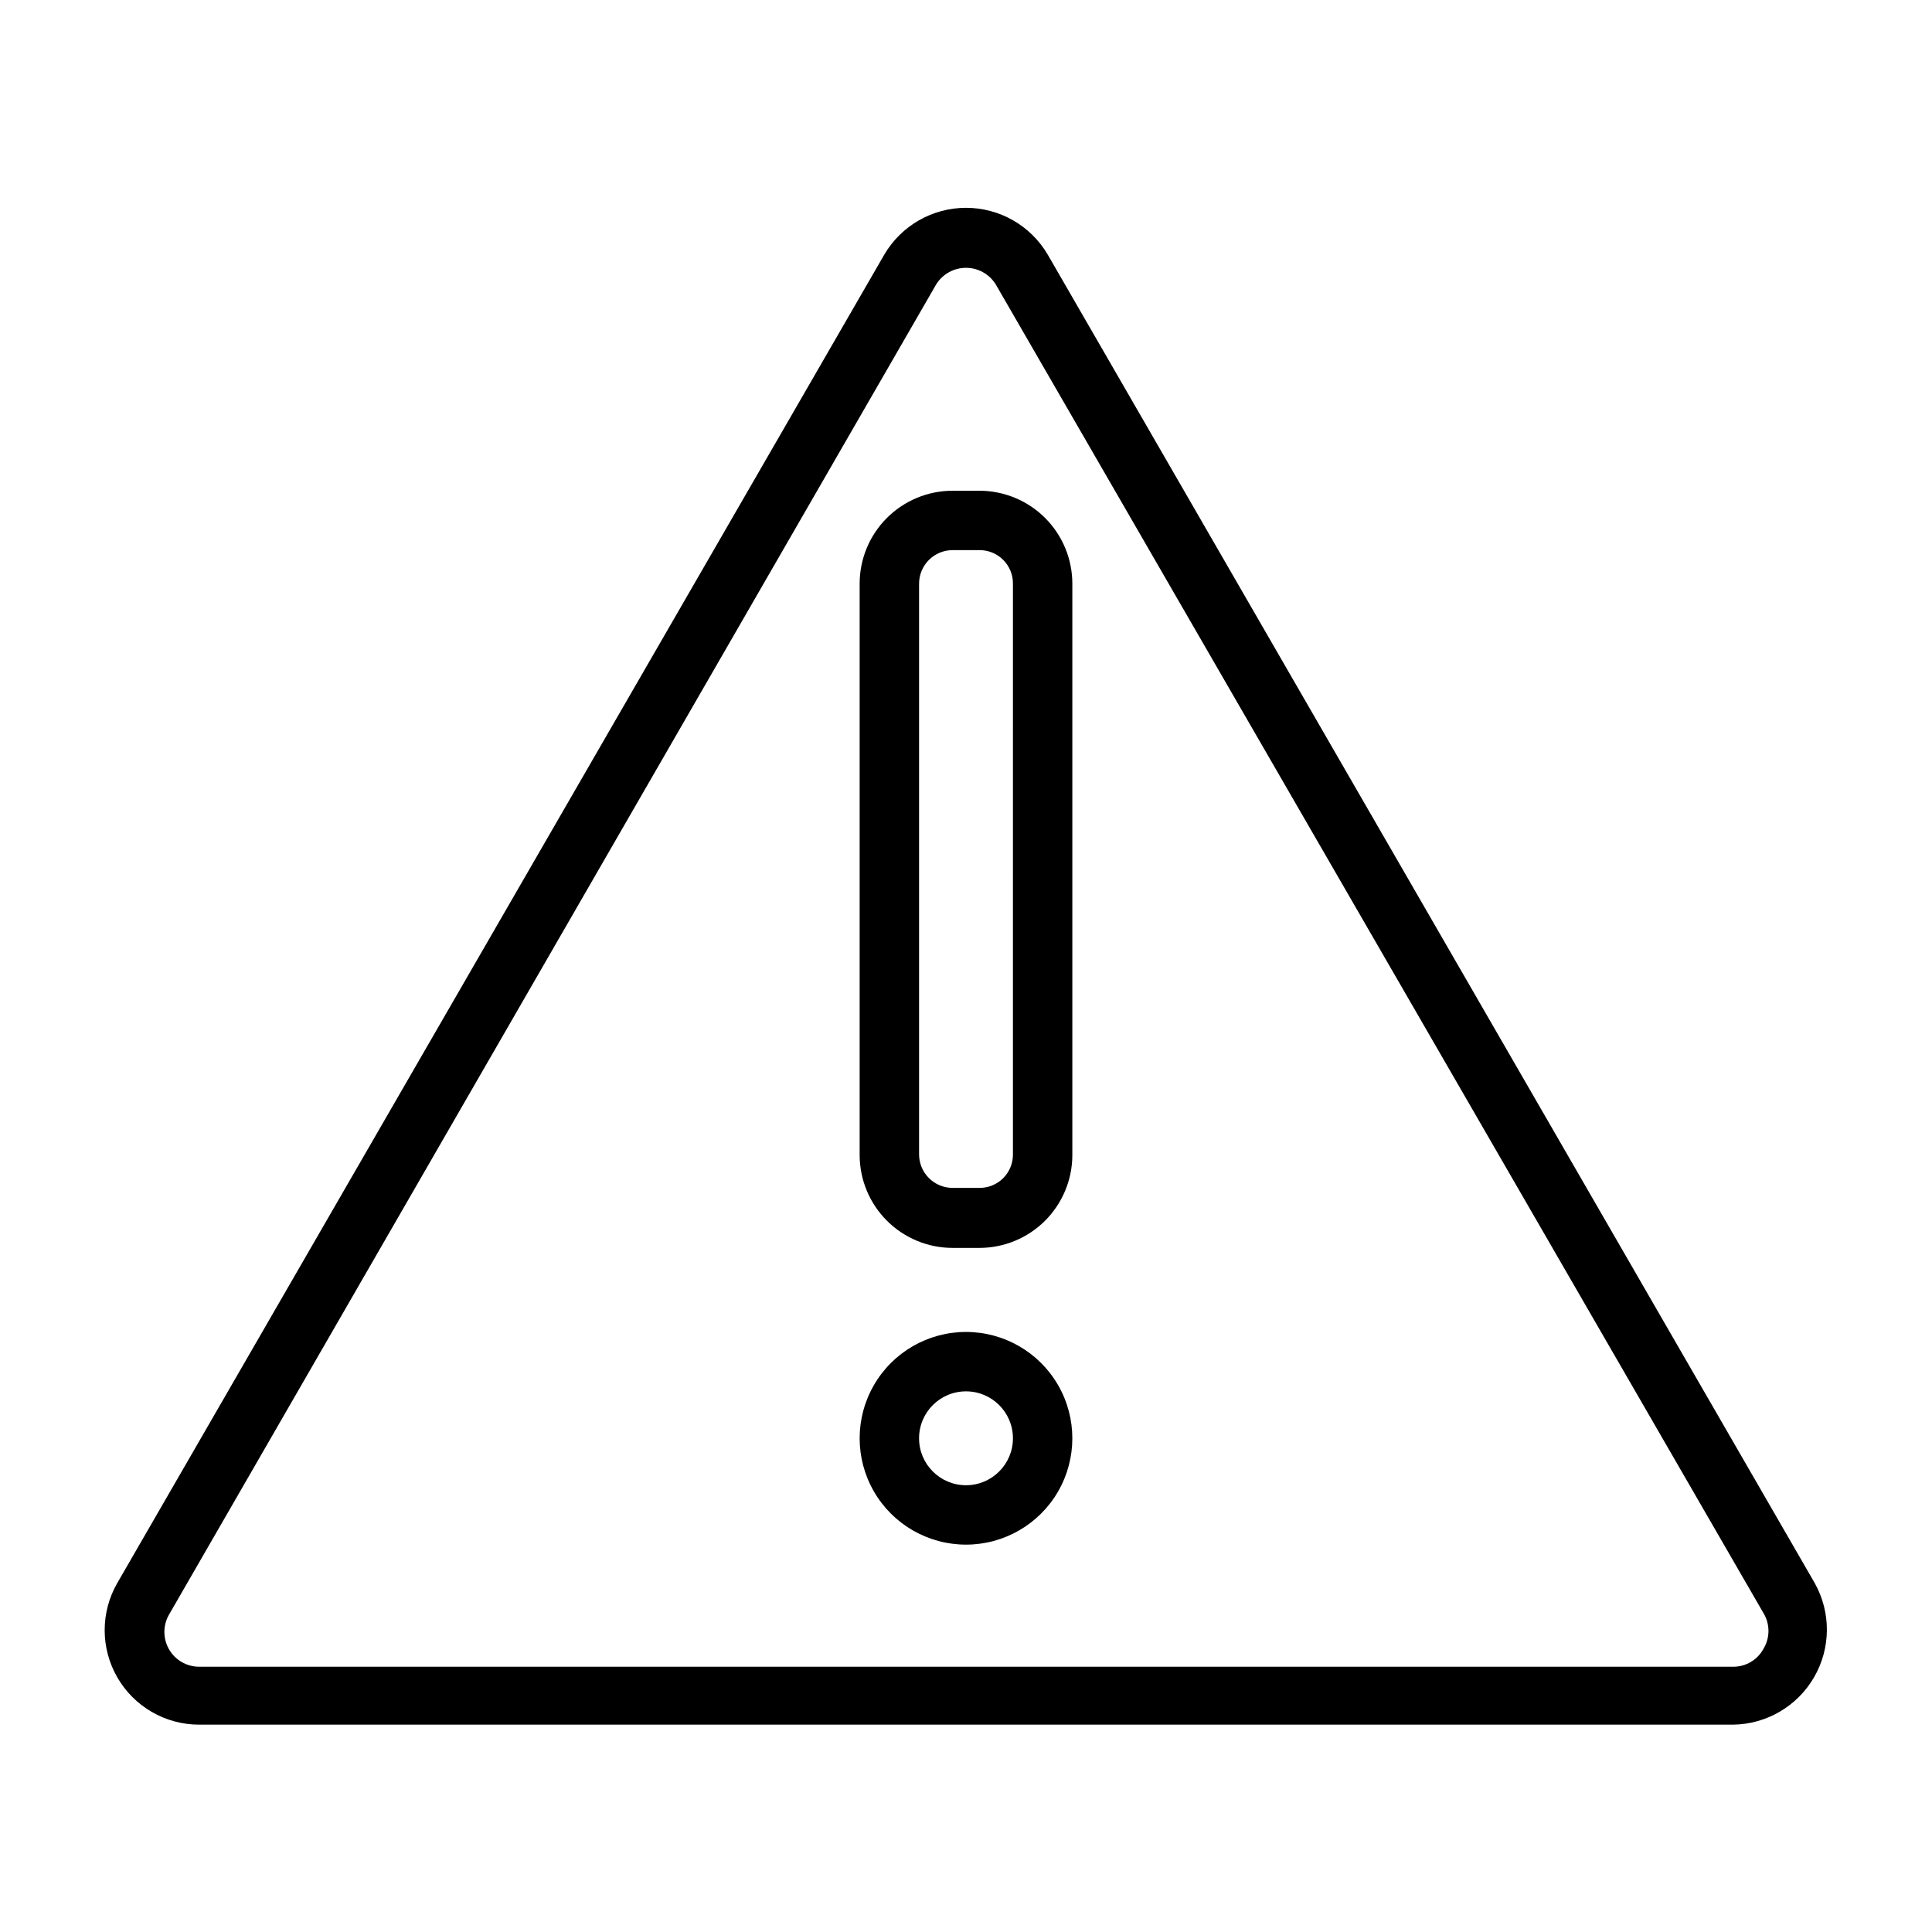
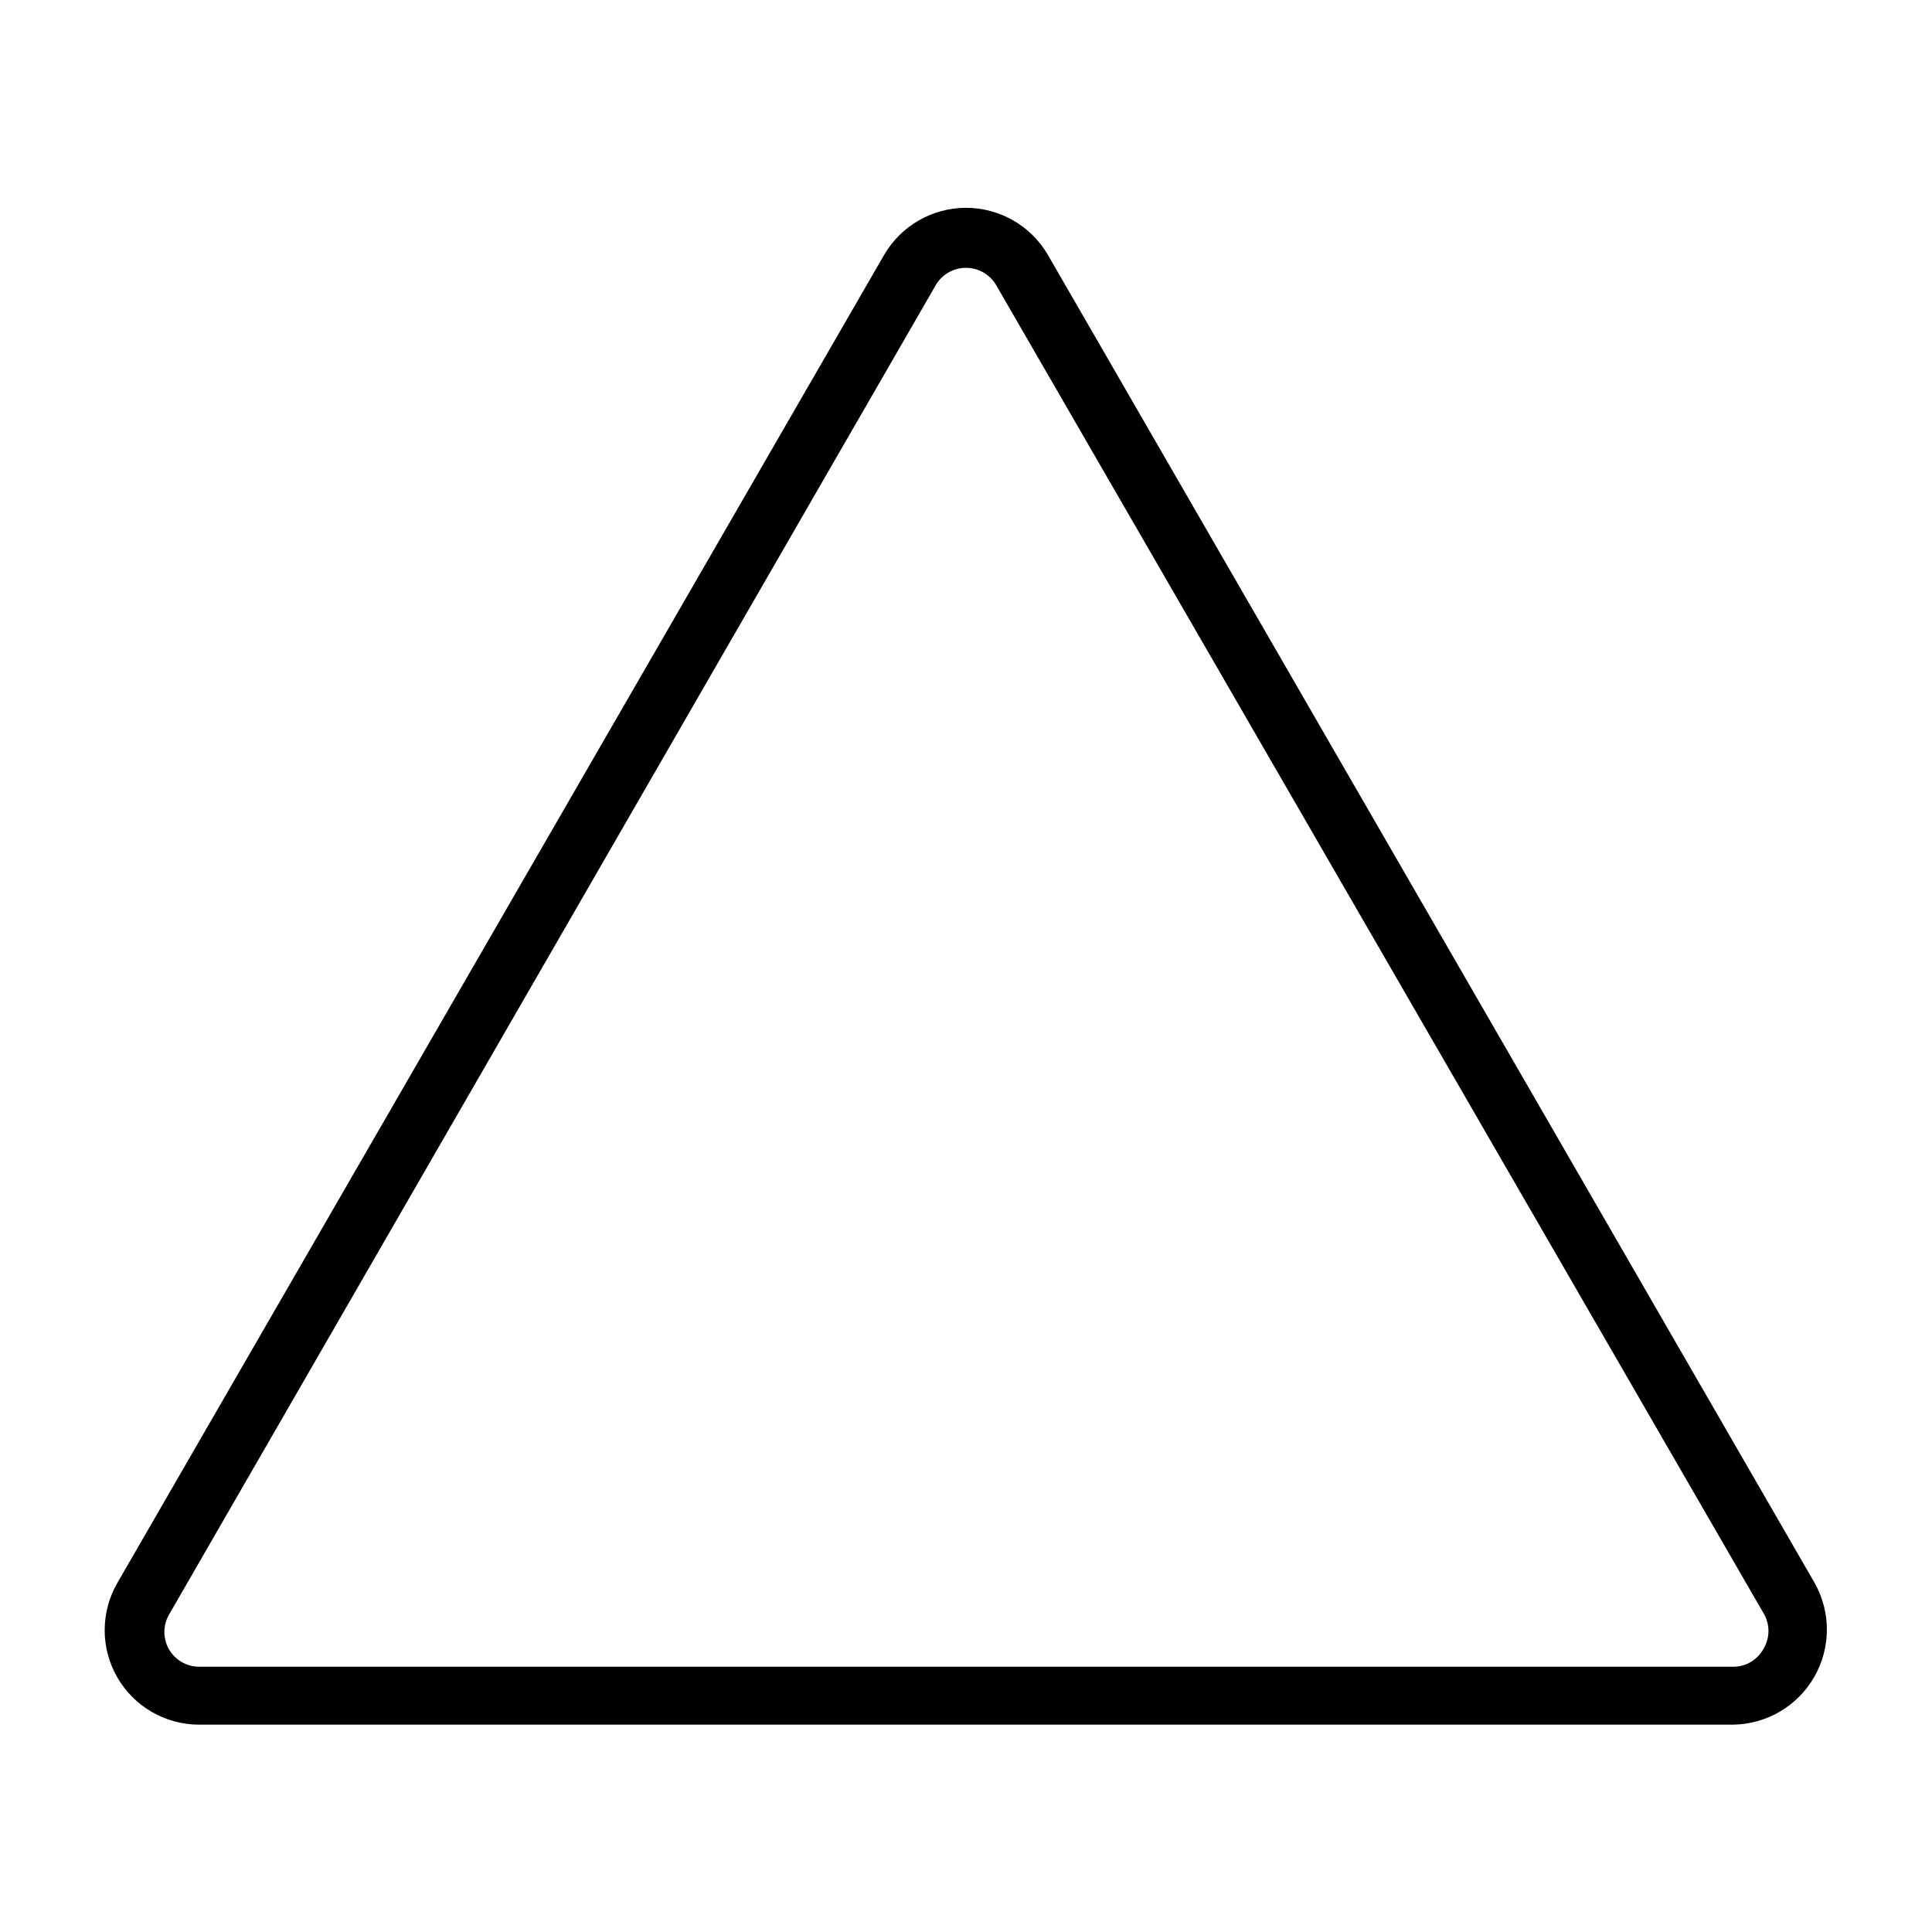
<svg xmlns="http://www.w3.org/2000/svg" fill="#000000" width="800px" height="800px" version="1.1" viewBox="144 144 512 512">
  <g>
    <path d="m624.9 563.5-203.25-352.04c-4.512-7.676-12.75-12.387-21.648-12.387-8.902 0-17.137 4.711-21.648 12.387l-203.26 352.04c-4.469 7.742-4.473 17.277-0.008 25.02 4.465 7.742 12.719 12.52 21.656 12.531h406.51c8.898-0.105 17.078-4.898 21.523-12.609 4.441-7.707 4.492-17.188 0.125-24.941zm-13.617 17.555c-1.594 2.856-4.602 4.633-7.875 4.644h-406.67c-3.309-0.012-6.356-1.797-7.984-4.68-1.625-2.879-1.582-6.414 0.113-9.254l203.25-352.43c1.699-2.711 4.676-4.359 7.875-4.359s6.172 1.648 7.871 4.359l203.41 352.04c1.852 2.965 1.852 6.723 0 9.684z" />
-     <path d="m403.54 274.05h-7.086 0.004c-6.523 0-12.777 2.586-17.395 7.188-4.621 4.606-7.227 10.852-7.246 17.371v151.54c0.02 6.519 2.625 12.766 7.246 17.371 4.617 4.602 10.871 7.188 17.395 7.188h7.086-0.004c6.523 0 12.777-2.586 17.398-7.188 4.617-4.606 7.223-10.852 7.242-17.371v-151.38c0.023-6.551-2.566-12.836-7.188-17.477-4.625-4.637-10.902-7.242-17.453-7.242zm8.895 175.94 0.004-0.004c0 2.356-0.941 4.609-2.609 6.266-1.672 1.652-3.934 2.574-6.289 2.551h-7.086 0.004c-4.883 0-8.852-3.934-8.895-8.816v-151.22c-0.023-2.375 0.906-4.656 2.574-6.344 1.672-1.684 3.945-2.633 6.32-2.633h7.086-0.004c2.356-0.02 4.617 0.898 6.289 2.555 1.668 1.656 2.609 3.91 2.609 6.262z" />
-     <path d="m400 496.98c-10.07 0-19.375 5.371-24.406 14.094-5.035 8.719-5.035 19.461 0 28.18 5.031 8.719 14.336 14.09 24.406 14.09 10.066 0 19.371-5.371 24.406-14.09 5.031-8.719 5.031-19.461 0-28.18-5.035-8.723-14.34-14.094-24.406-14.094zm0 40.621c-6.871 0-12.438-5.57-12.438-12.438 0-6.871 5.566-12.438 12.438-12.438 6.867 0 12.438 5.566 12.438 12.438 0 6.867-5.57 12.438-12.438 12.438z" />
  </g>
</svg>